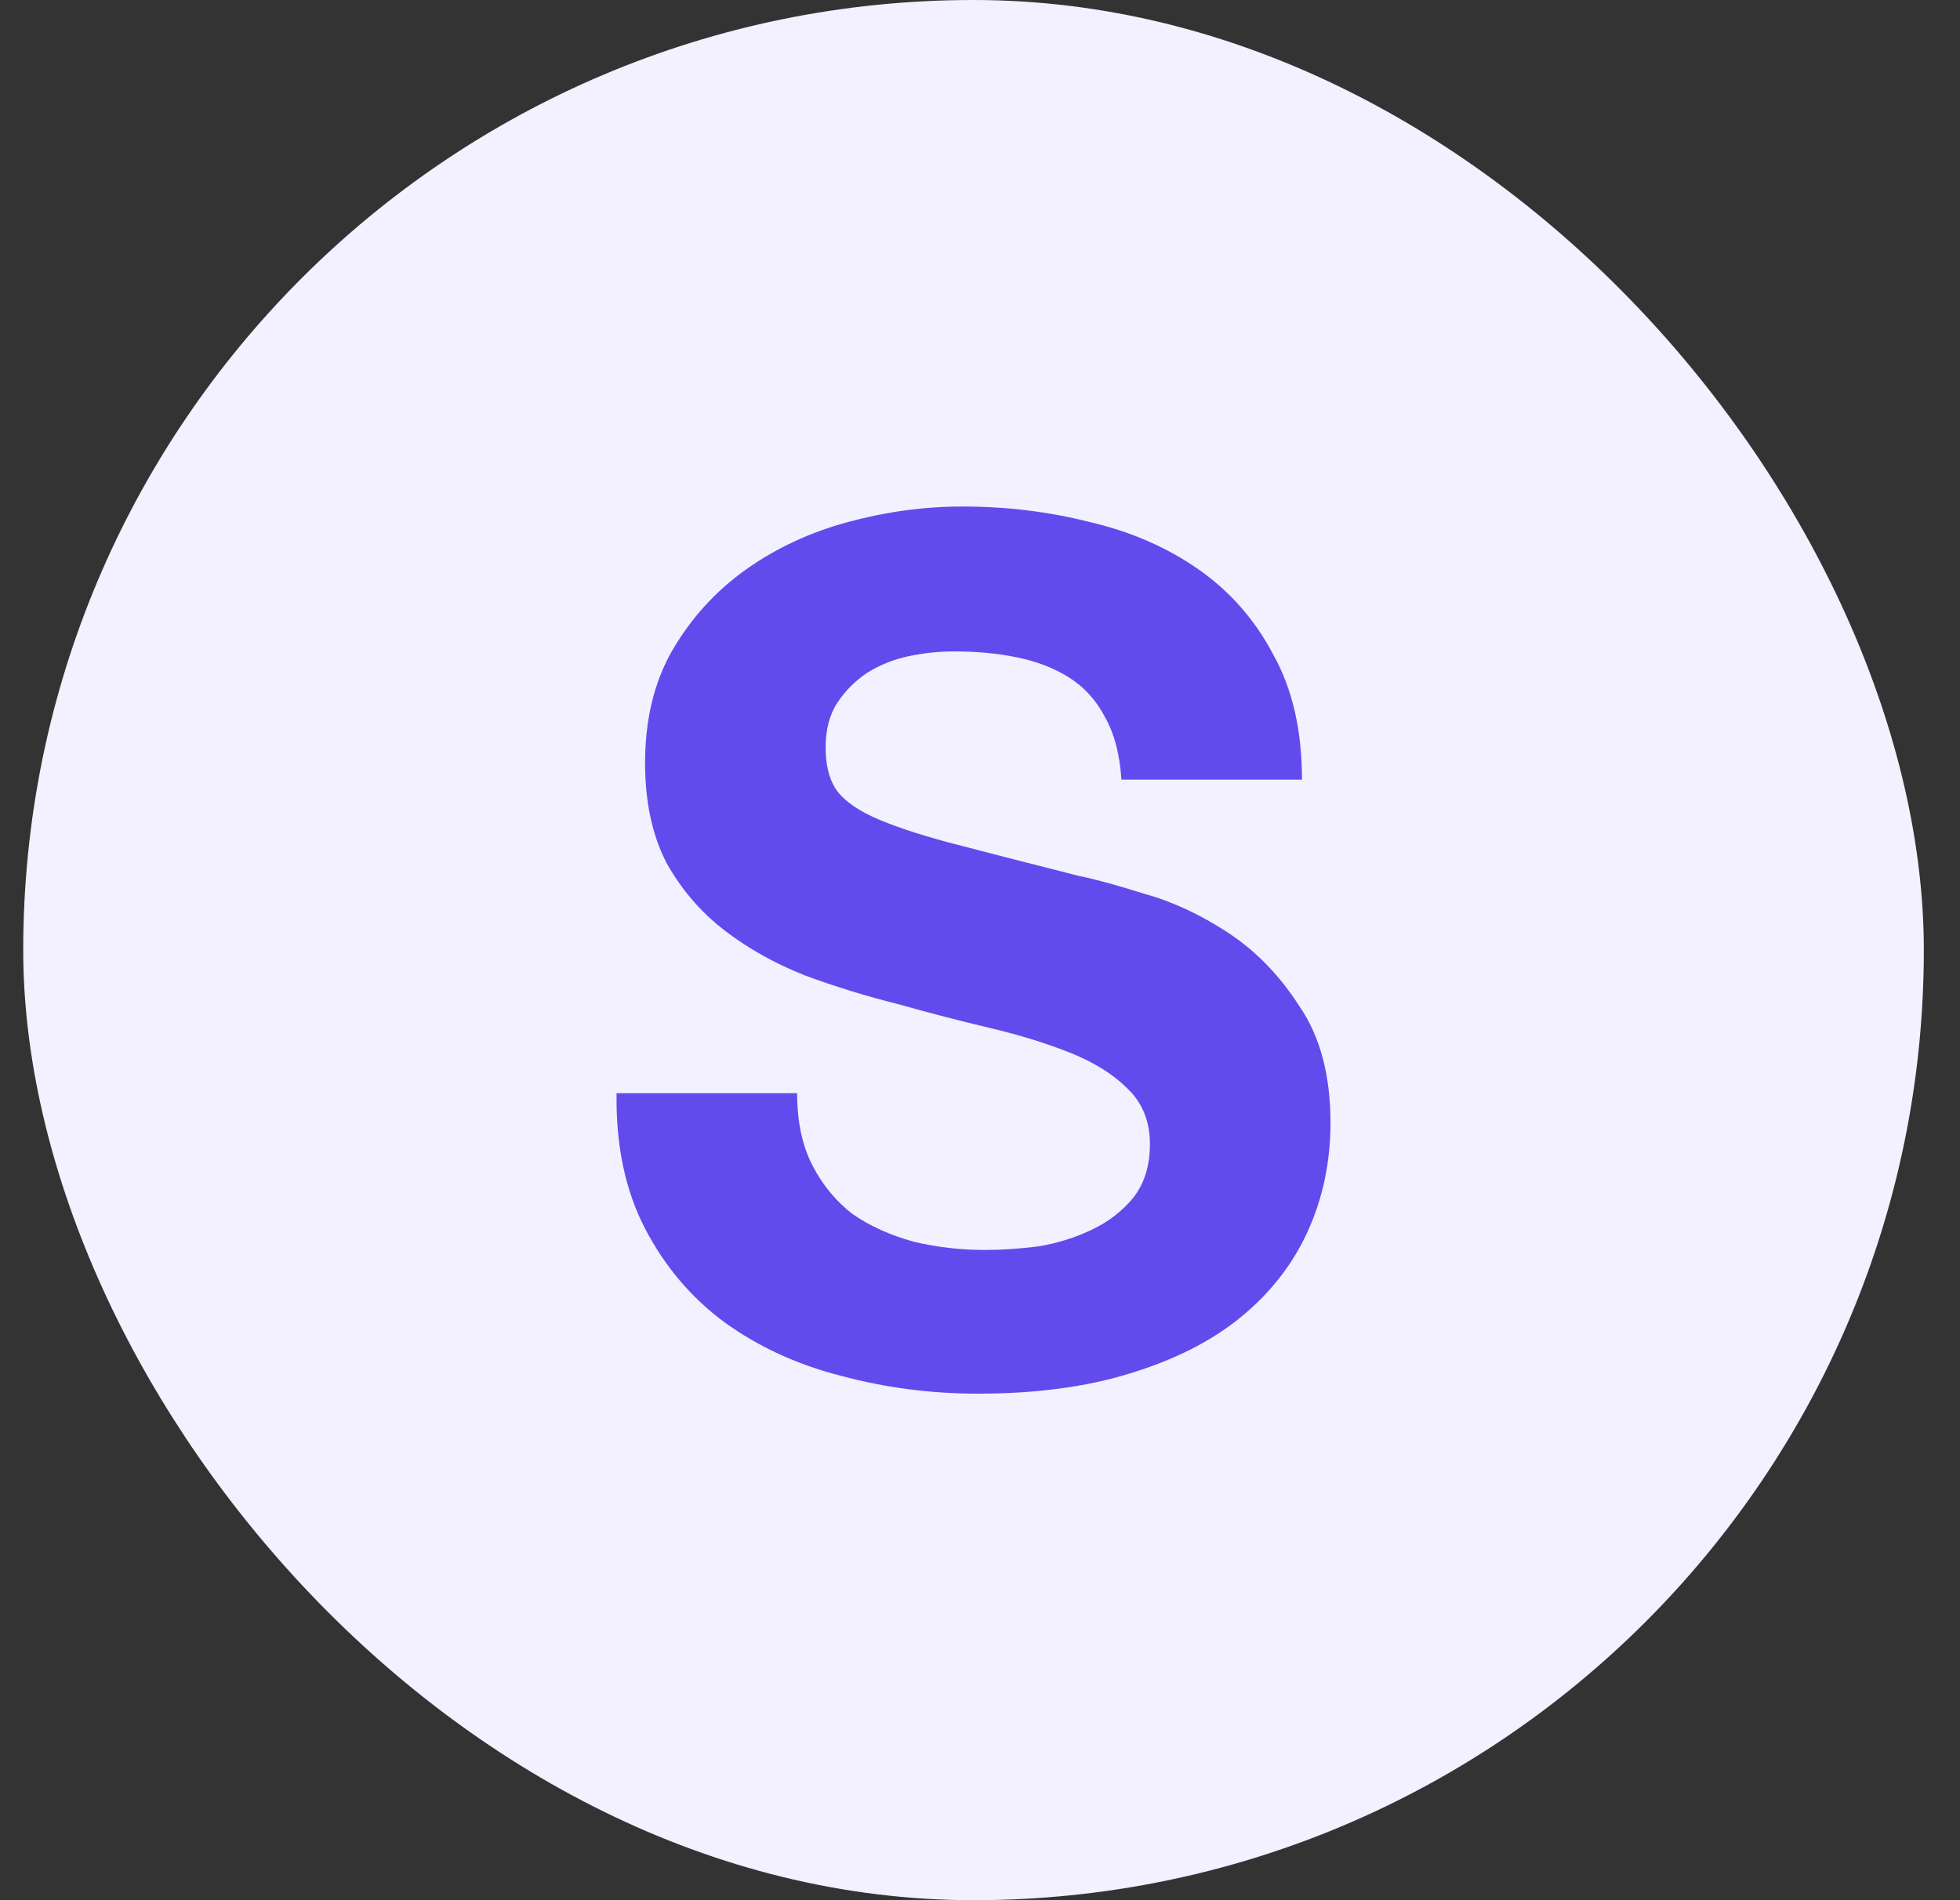
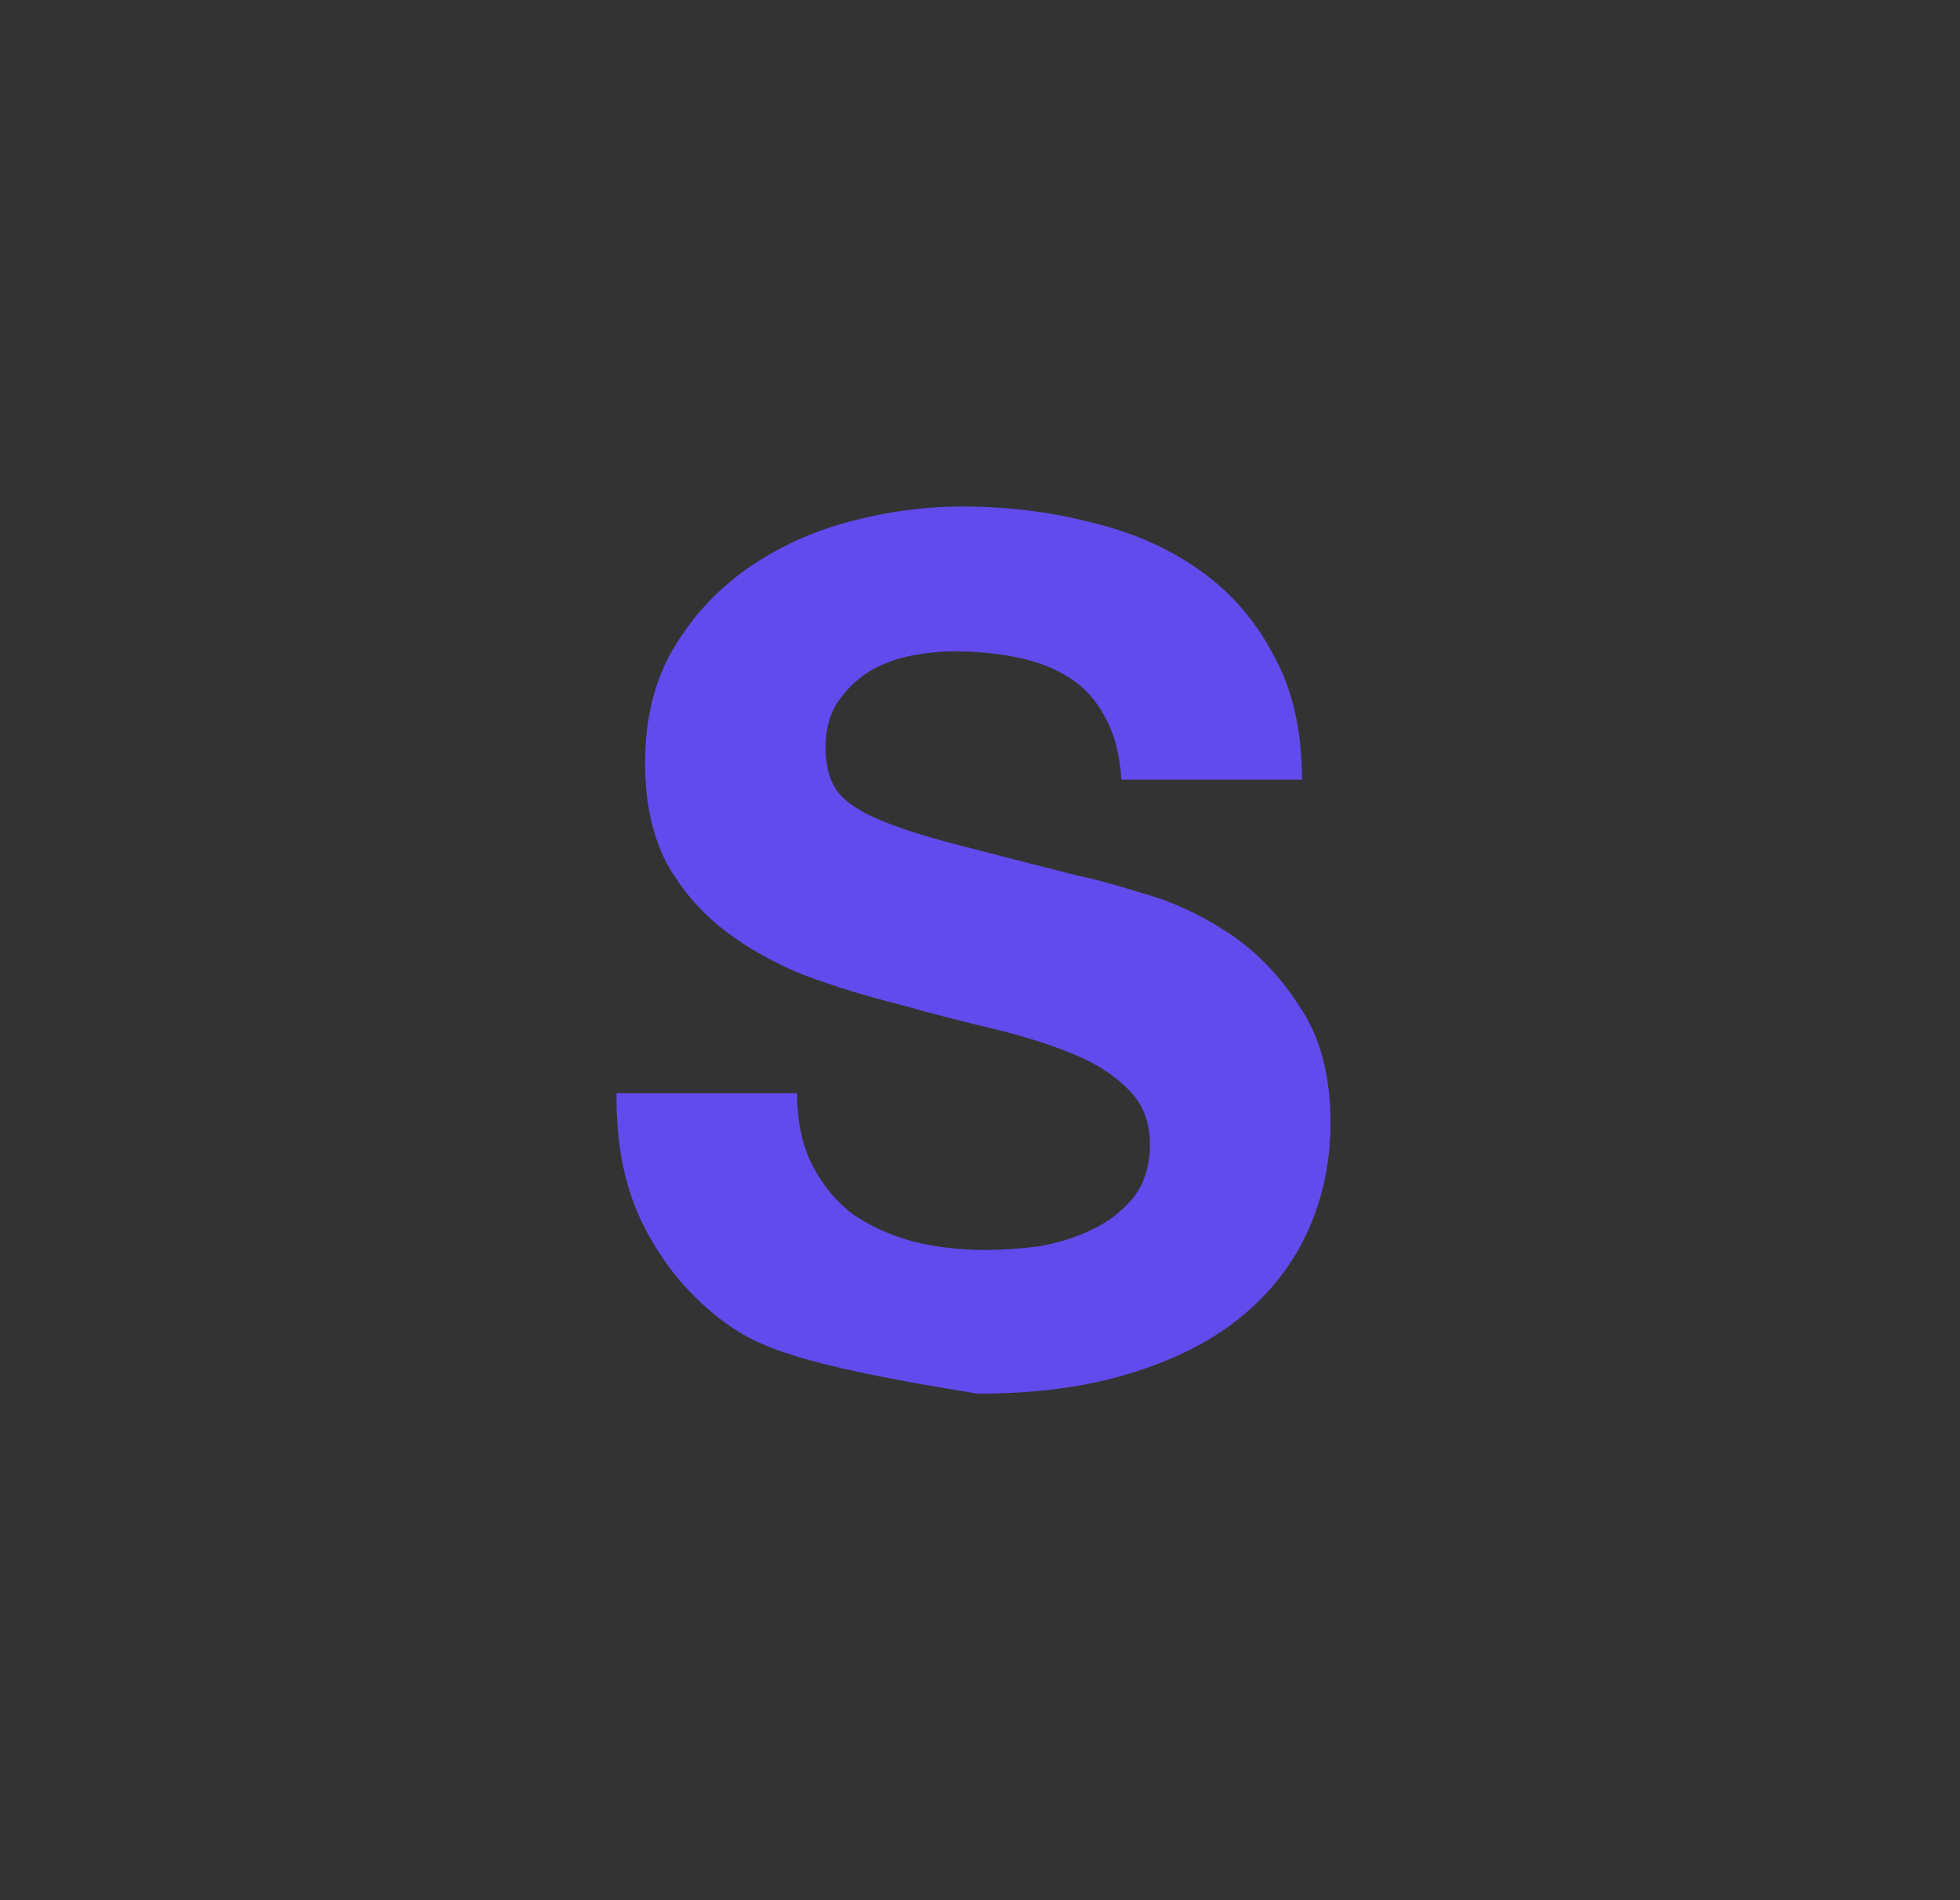
<svg xmlns="http://www.w3.org/2000/svg" width="33" height="32" viewBox="0 0 33 32" fill="none">
  <rect x="0" y="0" width="33" height="32" fill="#333333" stroke="none" />
-   <rect x="0.391" width="32" height="32" rx="16" fill="#F3F0FF" />
-   <path d="M13.421 18.41C13.421 18.89 13.508 19.297 13.681 19.63C13.854 19.963 14.081 20.237 14.361 20.45C14.654 20.65 14.994 20.803 15.381 20.91C15.768 21.003 16.168 21.05 16.581 21.05C16.861 21.05 17.161 21.03 17.481 20.99C17.801 20.937 18.101 20.843 18.381 20.71C18.661 20.577 18.894 20.397 19.081 20.17C19.268 19.93 19.361 19.63 19.361 19.27C19.361 18.883 19.234 18.57 18.981 18.33C18.741 18.09 18.421 17.89 18.021 17.73C17.621 17.57 17.168 17.43 16.661 17.31C16.154 17.19 15.641 17.057 15.121 16.91C14.588 16.777 14.068 16.617 13.561 16.43C13.054 16.23 12.601 15.977 12.201 15.67C11.801 15.363 11.474 14.983 11.221 14.53C10.981 14.063 10.861 13.503 10.861 12.85C10.861 12.117 11.014 11.483 11.321 10.95C11.641 10.403 12.054 9.95 12.561 9.59C13.068 9.23 13.641 8.963 14.281 8.79C14.921 8.617 15.561 8.53 16.201 8.53C16.948 8.53 17.661 8.617 18.341 8.79C19.034 8.95 19.648 9.217 20.181 9.59C20.714 9.963 21.134 10.443 21.441 11.03C21.761 11.603 21.921 12.303 21.921 13.13H18.881C18.854 12.703 18.761 12.35 18.601 12.07C18.454 11.79 18.254 11.57 18.001 11.41C17.748 11.25 17.454 11.137 17.121 11.07C16.801 11.003 16.448 10.97 16.061 10.97C15.808 10.97 15.554 10.997 15.301 11.05C15.048 11.103 14.814 11.197 14.601 11.33C14.401 11.463 14.234 11.63 14.101 11.83C13.968 12.03 13.901 12.283 13.901 12.59C13.901 12.87 13.954 13.097 14.061 13.27C14.168 13.443 14.374 13.603 14.681 13.75C15.001 13.897 15.434 14.043 15.981 14.19C16.541 14.337 17.268 14.523 18.161 14.75C18.428 14.803 18.794 14.903 19.261 15.05C19.741 15.183 20.214 15.403 20.681 15.71C21.148 16.017 21.548 16.43 21.881 16.95C22.228 17.457 22.401 18.11 22.401 18.91C22.401 19.563 22.274 20.17 22.021 20.73C21.768 21.29 21.388 21.777 20.881 22.19C20.388 22.59 19.768 22.903 19.021 23.13C18.288 23.357 17.434 23.47 16.461 23.47C15.674 23.47 14.908 23.37 14.161 23.17C13.428 22.983 12.774 22.683 12.201 22.27C11.641 21.857 11.194 21.33 10.861 20.69C10.528 20.05 10.368 19.29 10.381 18.41H13.421Z" fill="#614BED" />
+   <path d="M13.421 18.41C13.421 18.89 13.508 19.297 13.681 19.63C13.854 19.963 14.081 20.237 14.361 20.45C14.654 20.65 14.994 20.803 15.381 20.91C15.768 21.003 16.168 21.05 16.581 21.05C16.861 21.05 17.161 21.03 17.481 20.99C17.801 20.937 18.101 20.843 18.381 20.71C18.661 20.577 18.894 20.397 19.081 20.17C19.268 19.93 19.361 19.63 19.361 19.27C19.361 18.883 19.234 18.57 18.981 18.33C18.741 18.09 18.421 17.89 18.021 17.73C17.621 17.57 17.168 17.43 16.661 17.31C16.154 17.19 15.641 17.057 15.121 16.91C14.588 16.777 14.068 16.617 13.561 16.43C13.054 16.23 12.601 15.977 12.201 15.67C11.801 15.363 11.474 14.983 11.221 14.53C10.981 14.063 10.861 13.503 10.861 12.85C10.861 12.117 11.014 11.483 11.321 10.95C11.641 10.403 12.054 9.95 12.561 9.59C13.068 9.23 13.641 8.963 14.281 8.79C14.921 8.617 15.561 8.53 16.201 8.53C16.948 8.53 17.661 8.617 18.341 8.79C19.034 8.95 19.648 9.217 20.181 9.59C20.714 9.963 21.134 10.443 21.441 11.03C21.761 11.603 21.921 12.303 21.921 13.13H18.881C18.854 12.703 18.761 12.35 18.601 12.07C18.454 11.79 18.254 11.57 18.001 11.41C17.748 11.25 17.454 11.137 17.121 11.07C16.801 11.003 16.448 10.97 16.061 10.97C15.808 10.97 15.554 10.997 15.301 11.05C15.048 11.103 14.814 11.197 14.601 11.33C14.401 11.463 14.234 11.63 14.101 11.83C13.968 12.03 13.901 12.283 13.901 12.59C13.901 12.87 13.954 13.097 14.061 13.27C14.168 13.443 14.374 13.603 14.681 13.75C15.001 13.897 15.434 14.043 15.981 14.19C16.541 14.337 17.268 14.523 18.161 14.75C18.428 14.803 18.794 14.903 19.261 15.05C19.741 15.183 20.214 15.403 20.681 15.71C21.148 16.017 21.548 16.43 21.881 16.95C22.228 17.457 22.401 18.11 22.401 18.91C22.401 19.563 22.274 20.17 22.021 20.73C21.768 21.29 21.388 21.777 20.881 22.19C20.388 22.59 19.768 22.903 19.021 23.13C18.288 23.357 17.434 23.47 16.461 23.47C13.428 22.983 12.774 22.683 12.201 22.27C11.641 21.857 11.194 21.33 10.861 20.69C10.528 20.05 10.368 19.29 10.381 18.41H13.421Z" fill="#614BED" />
</svg>